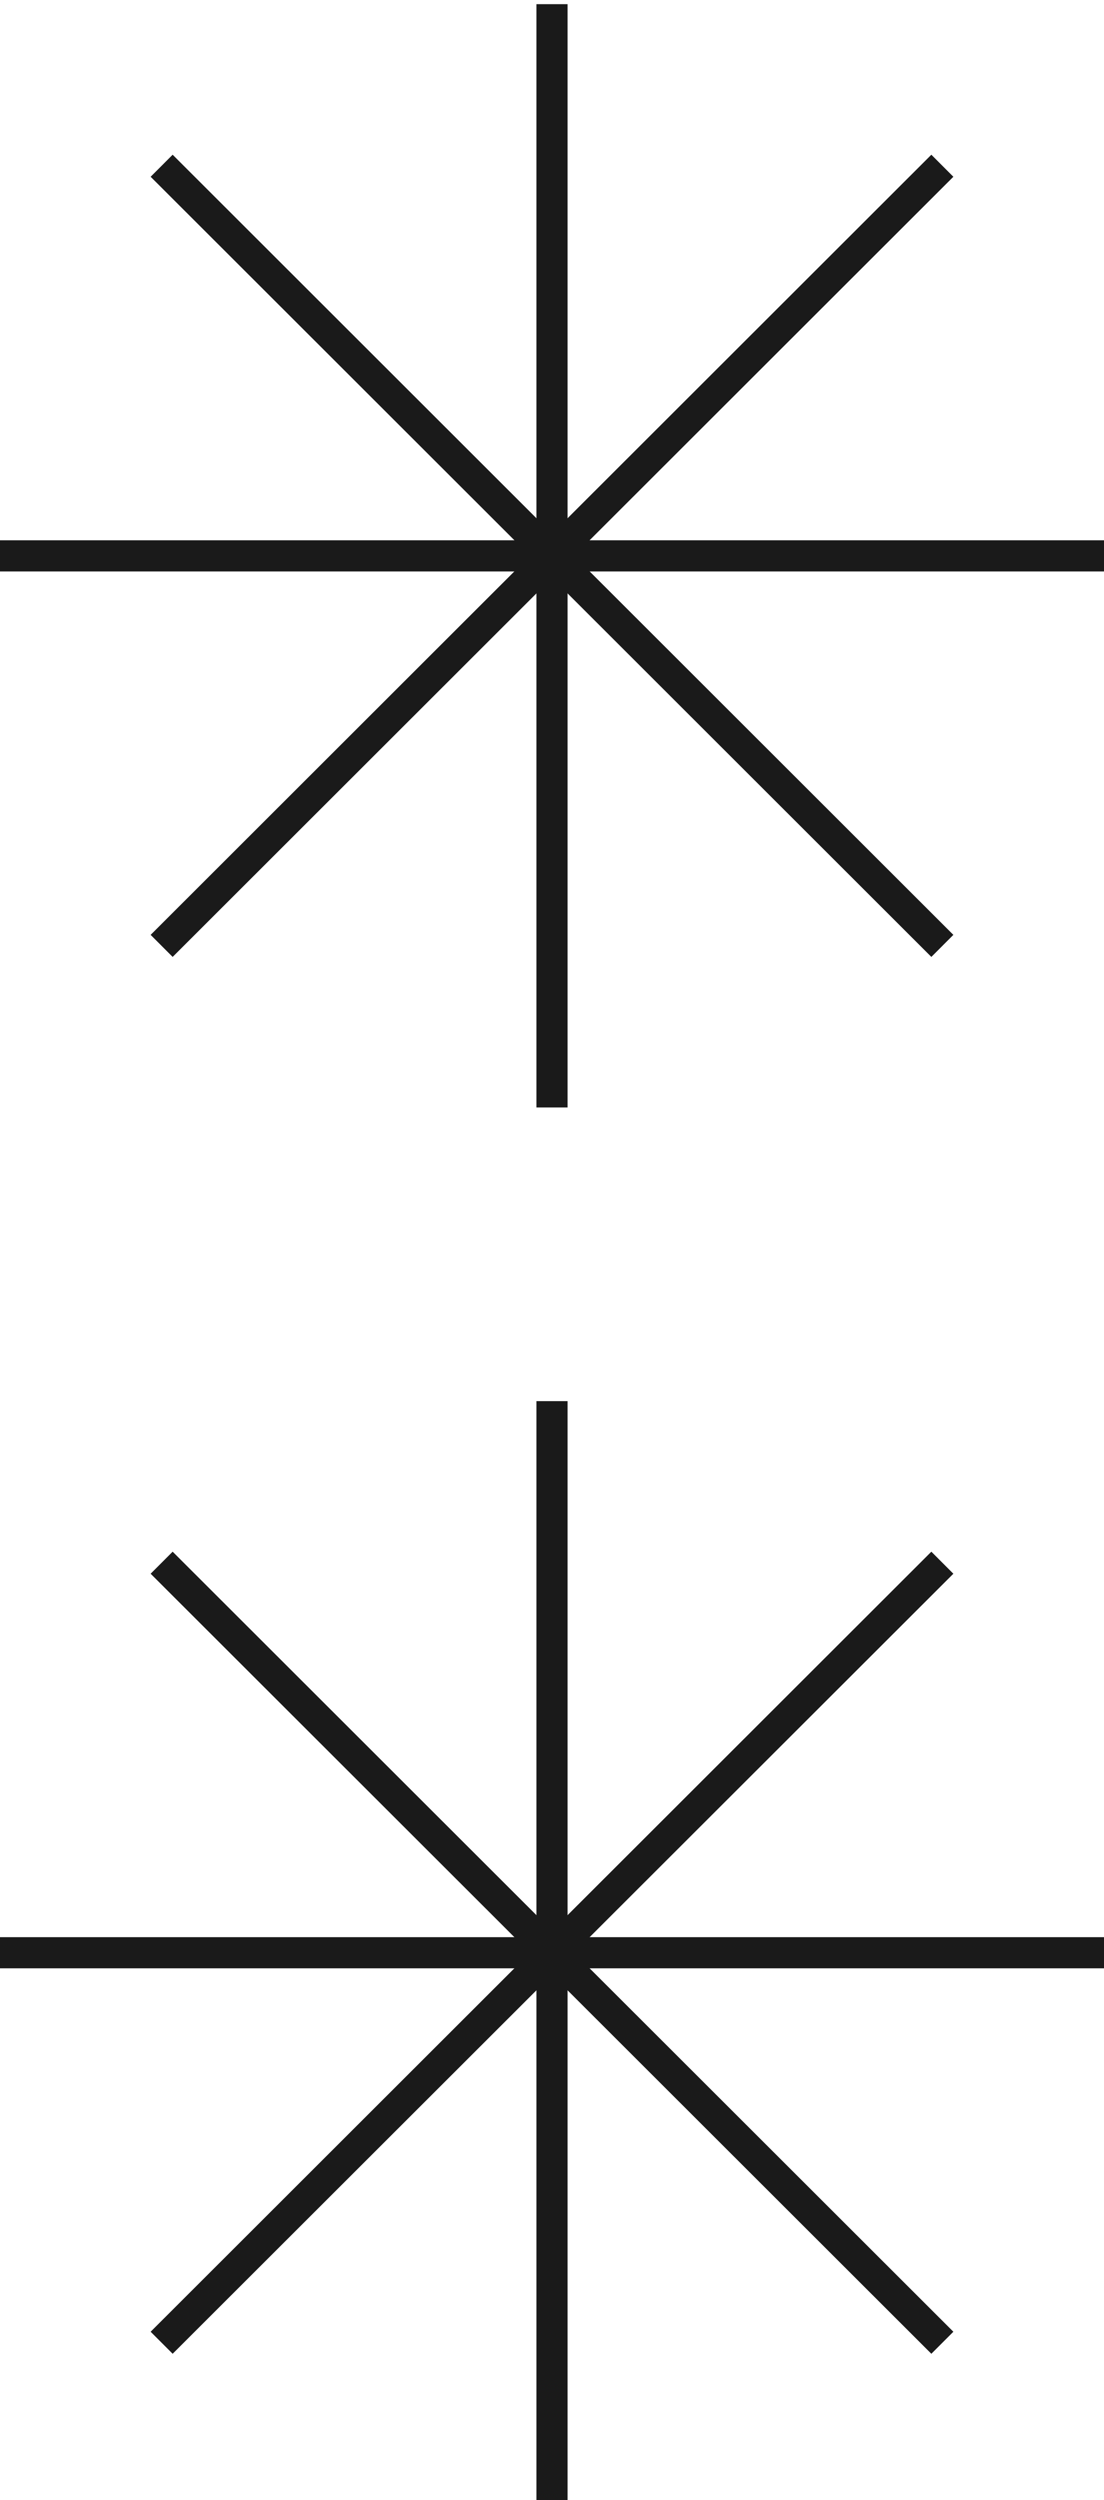
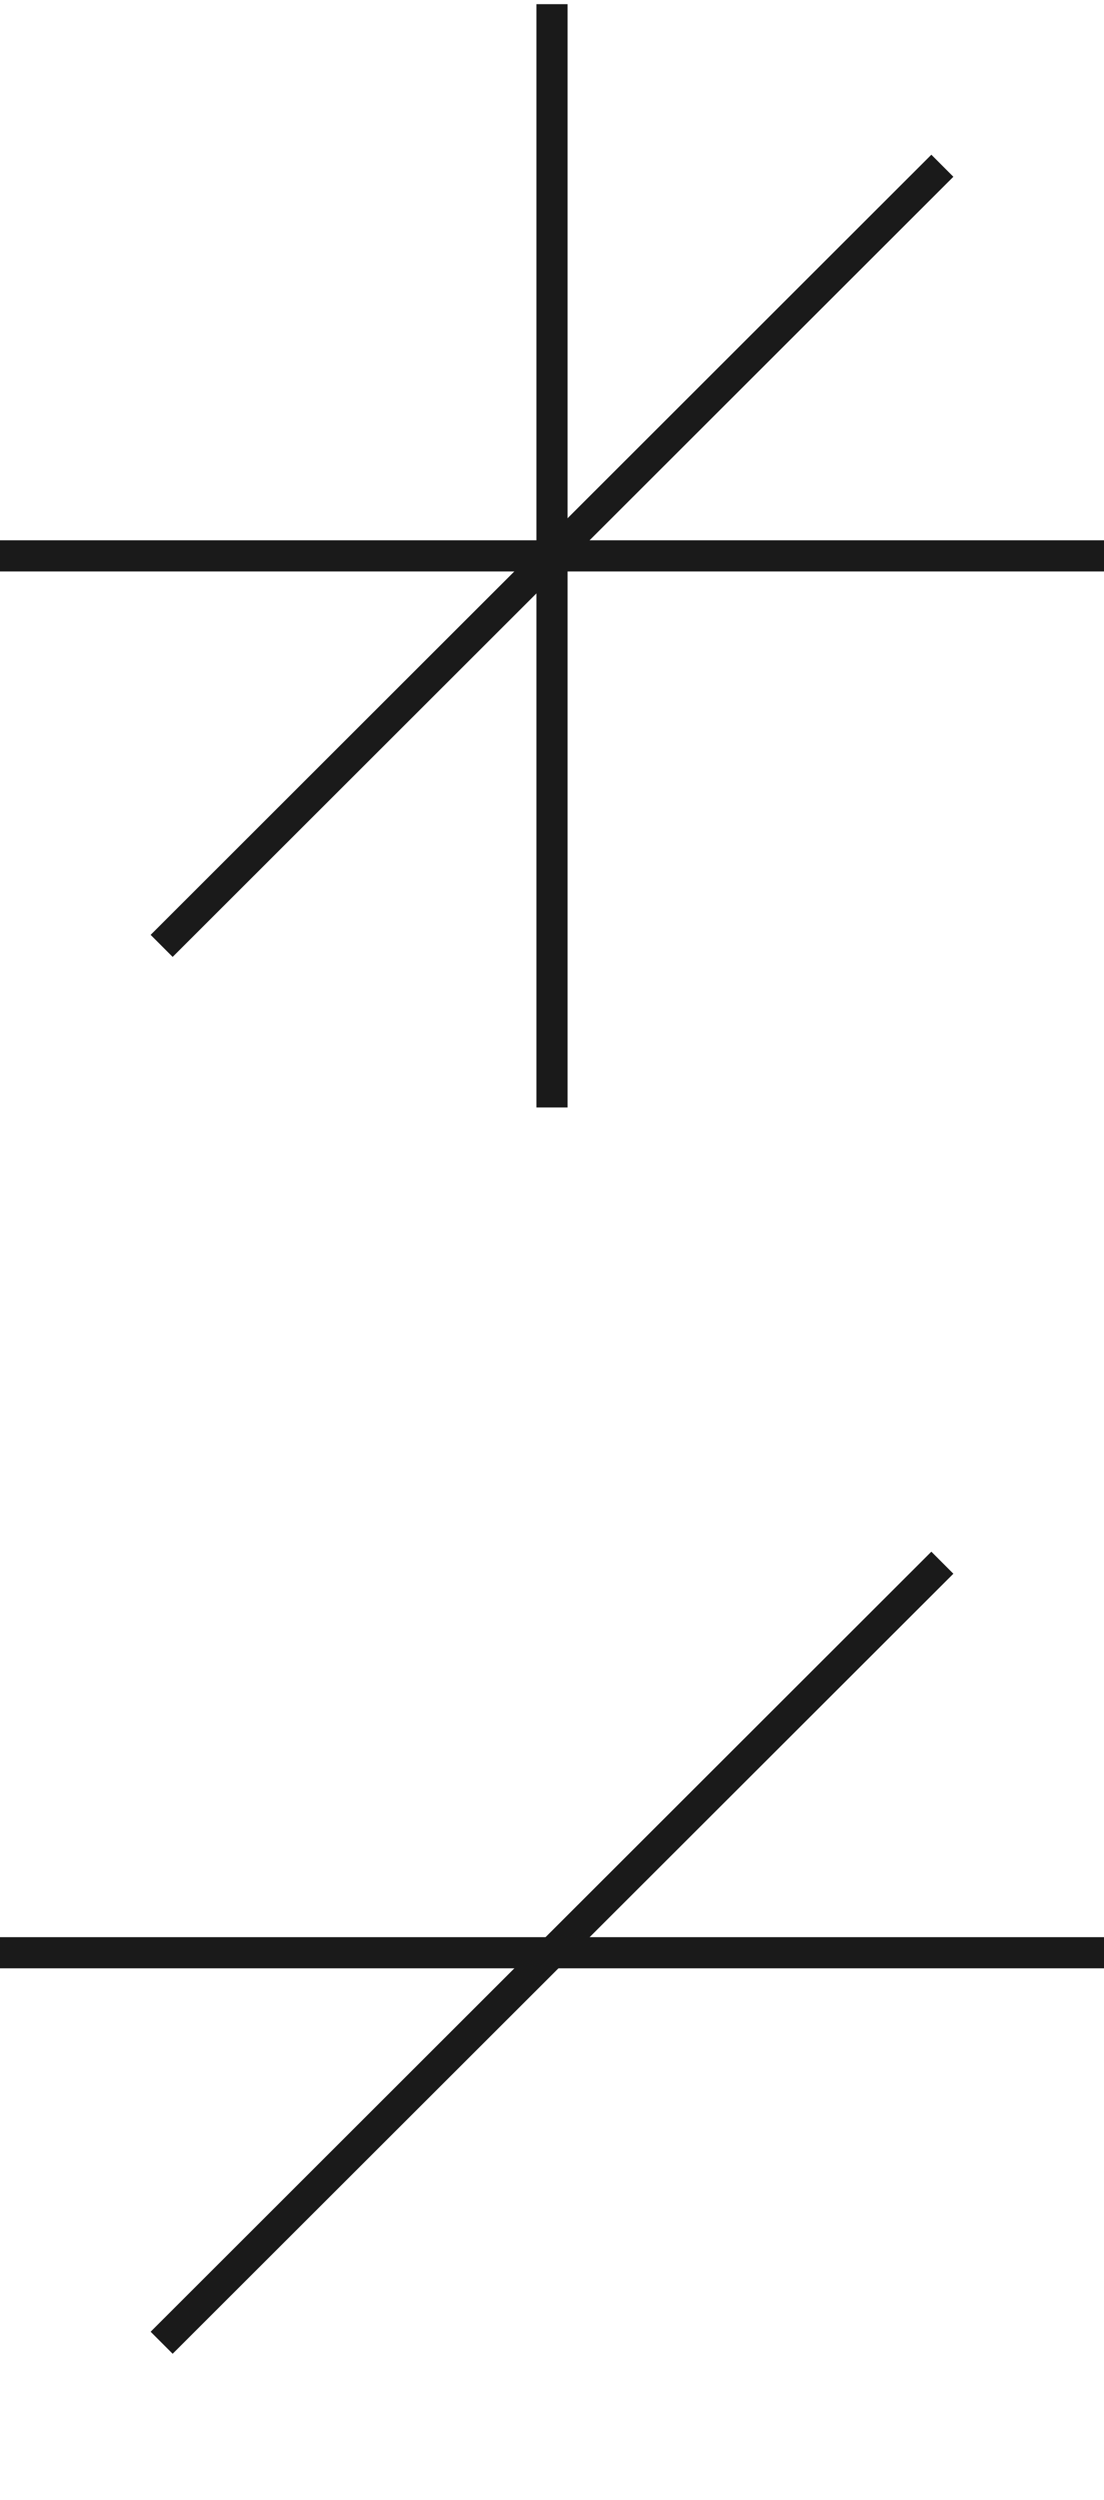
<svg xmlns="http://www.w3.org/2000/svg" version="1.1" id="Layer_1" x="0px" y="0px" viewBox="0 0 106 240" style="enable-background:new 0 0 106 240;" xml:space="preserve">
  <style type="text/css">
	.st0{fill:none;stroke:#1A1A1A;stroke-width:2.991;stroke-miterlimit:10;}
</style>
  <g>
    <g>
      <line class="st0" x1="15.52" y1="90.8" x2="90.48" y2="15.91" />
-       <line class="st0" x1="15.52" y1="15.91" x2="90.48" y2="90.8" />
    </g>
    <g>
      <line class="st0" x1="0" y1="53.36" x2="106" y2="53.36" />
      <line class="st0" x1="53" y1="0.4" x2="53" y2="106.31" />
    </g>
    <g>
      <line class="st0" x1="15.52" y1="224.89" x2="90.48" y2="150.01" />
-       <line class="st0" x1="15.52" y1="150.01" x2="90.48" y2="224.89" />
    </g>
    <g>
      <line class="st0" x1="0" y1="187.45" x2="106" y2="187.45" />
-       <line class="st0" x1="53" y1="134.5" x2="53" y2="240.4" />
    </g>
  </g>
</svg>